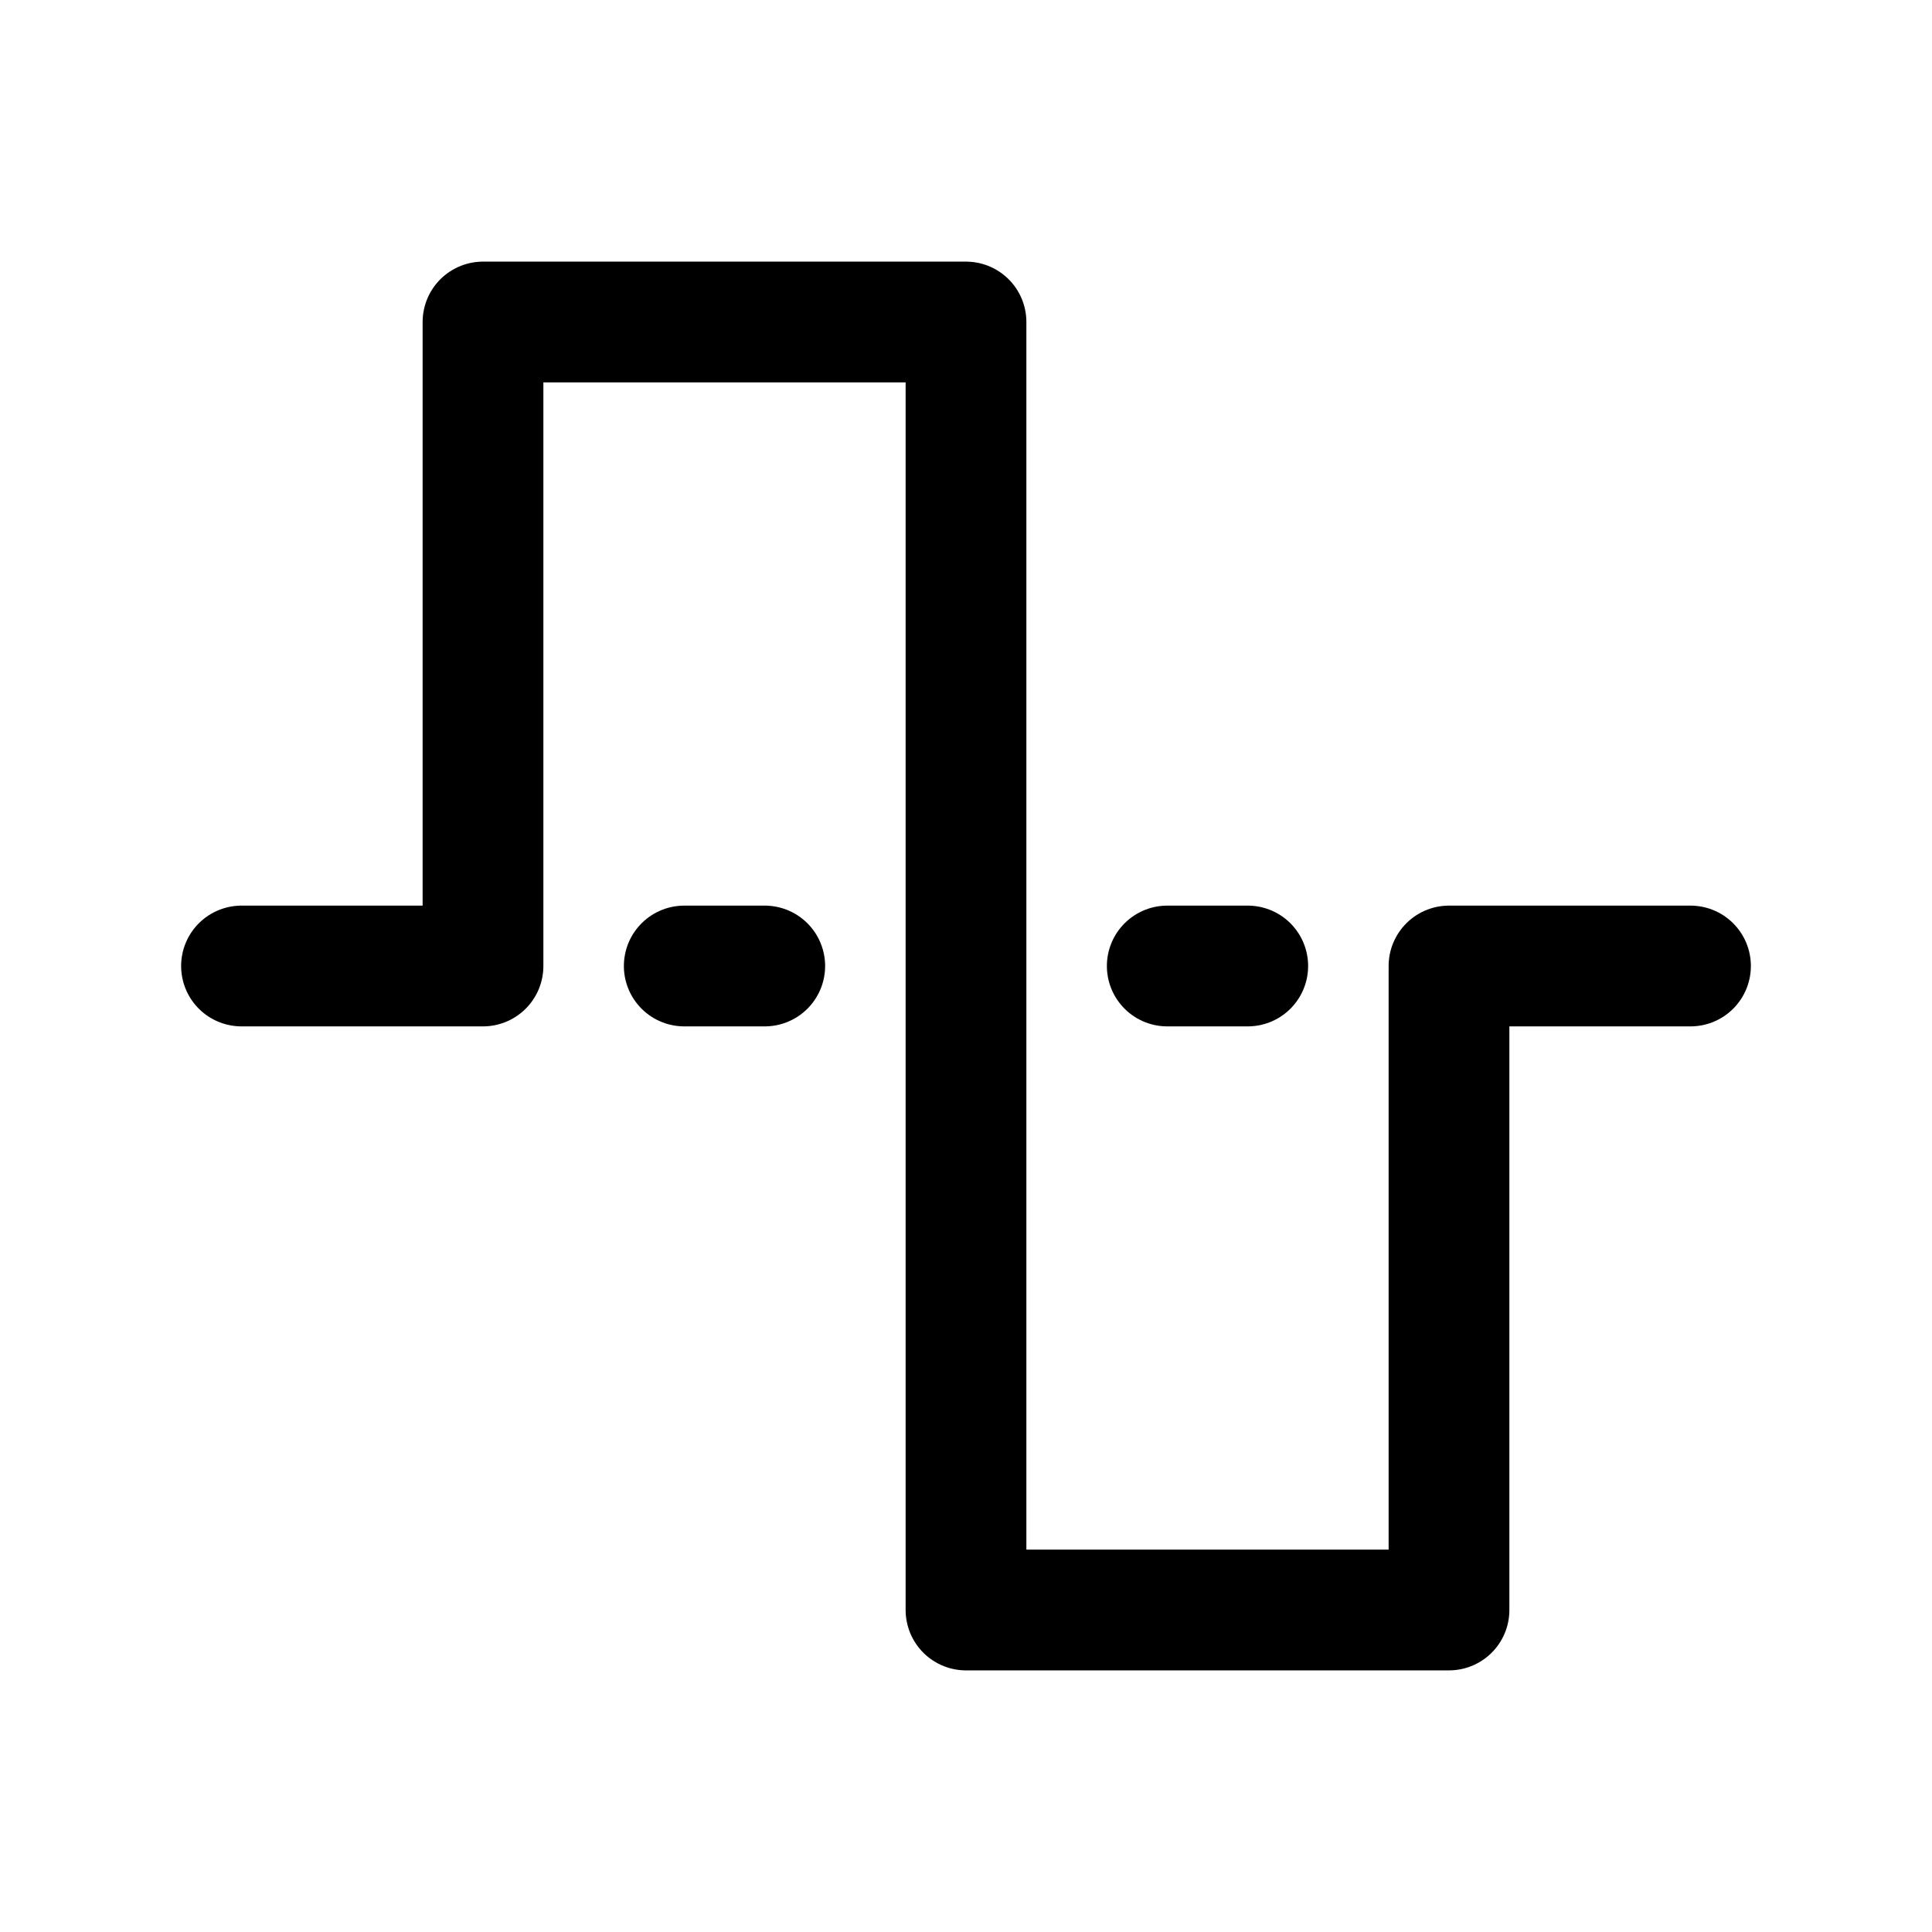
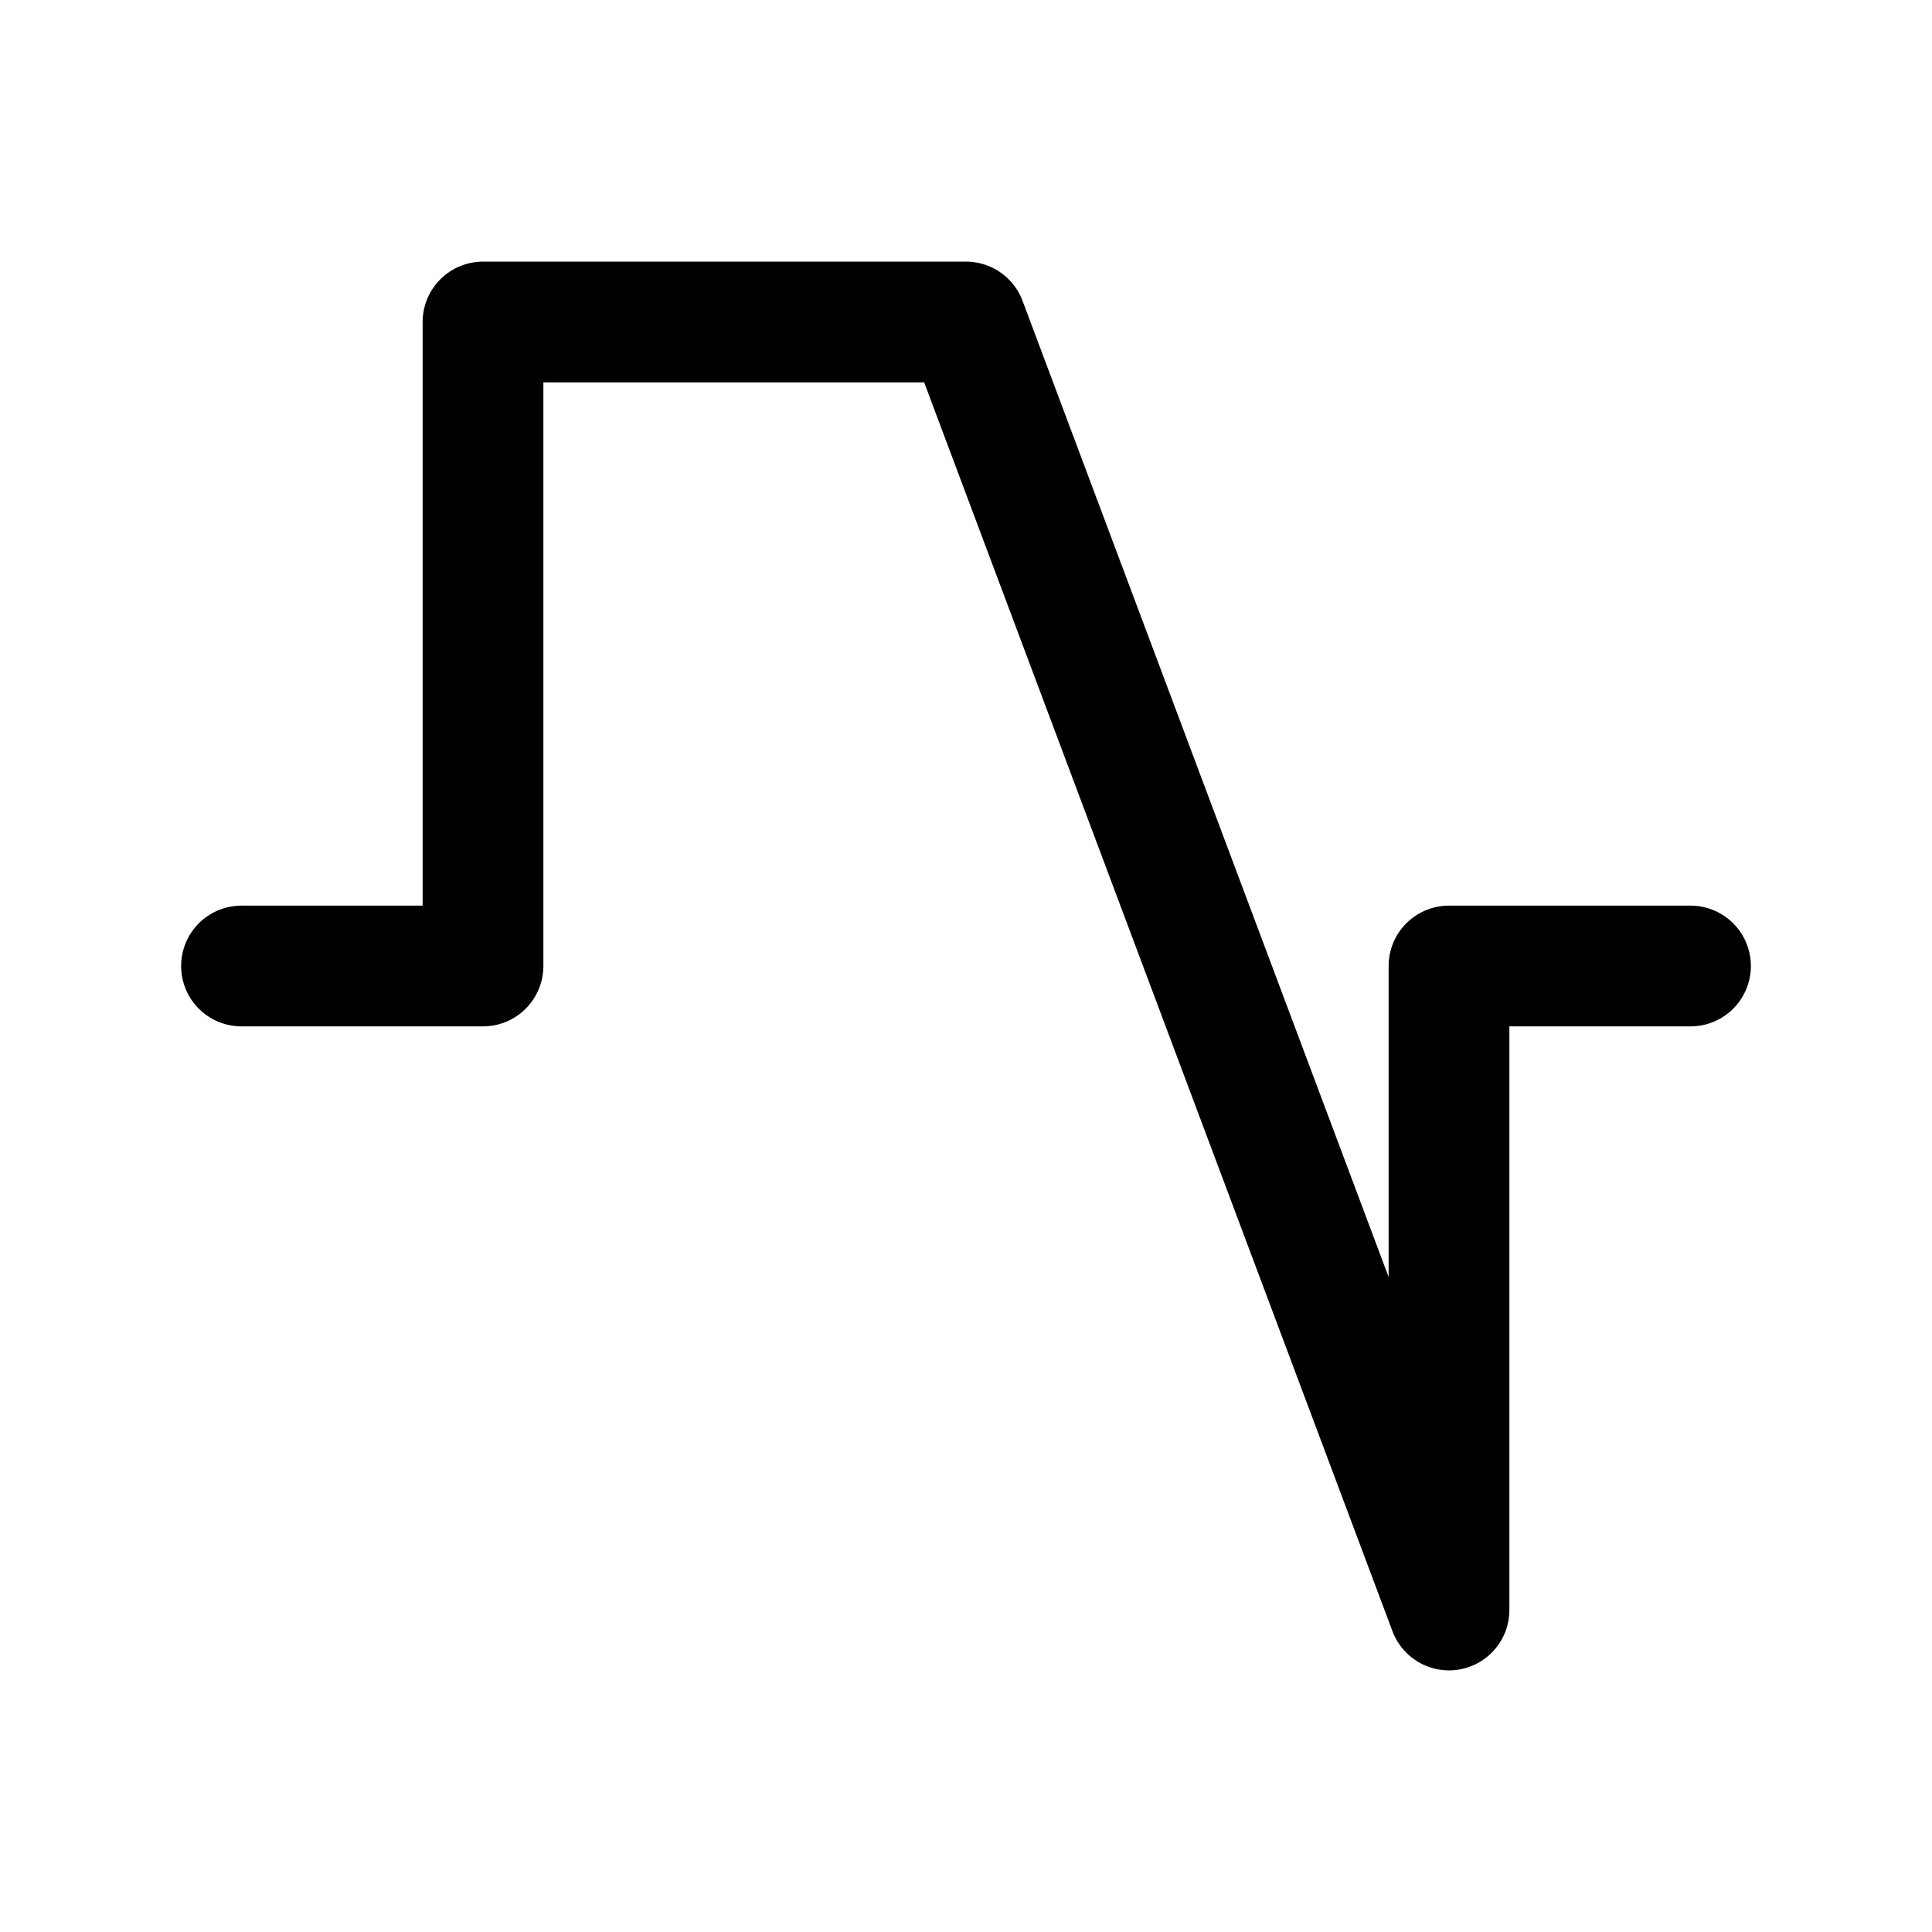
<svg xmlns="http://www.w3.org/2000/svg" width="24" height="24" viewBox="0 0 24 24" stroke-width="1.5" fill="none">
-   <path d="M3 12H6L6 4L12 4L12 20L18 20L18 12H21" stroke="currentColor" stroke-linecap="round" stroke-linejoin="round" />
-   <path d="M14.5 12H15.5" stroke="currentColor" stroke-linecap="round" stroke-linejoin="round" />
-   <path d="M8.5 12H9.5" stroke="currentColor" stroke-linecap="round" stroke-linejoin="round" />
+   <path d="M3 12H6L6 4L12 4L18 20L18 12H21" stroke="currentColor" stroke-linecap="round" stroke-linejoin="round" />
</svg>